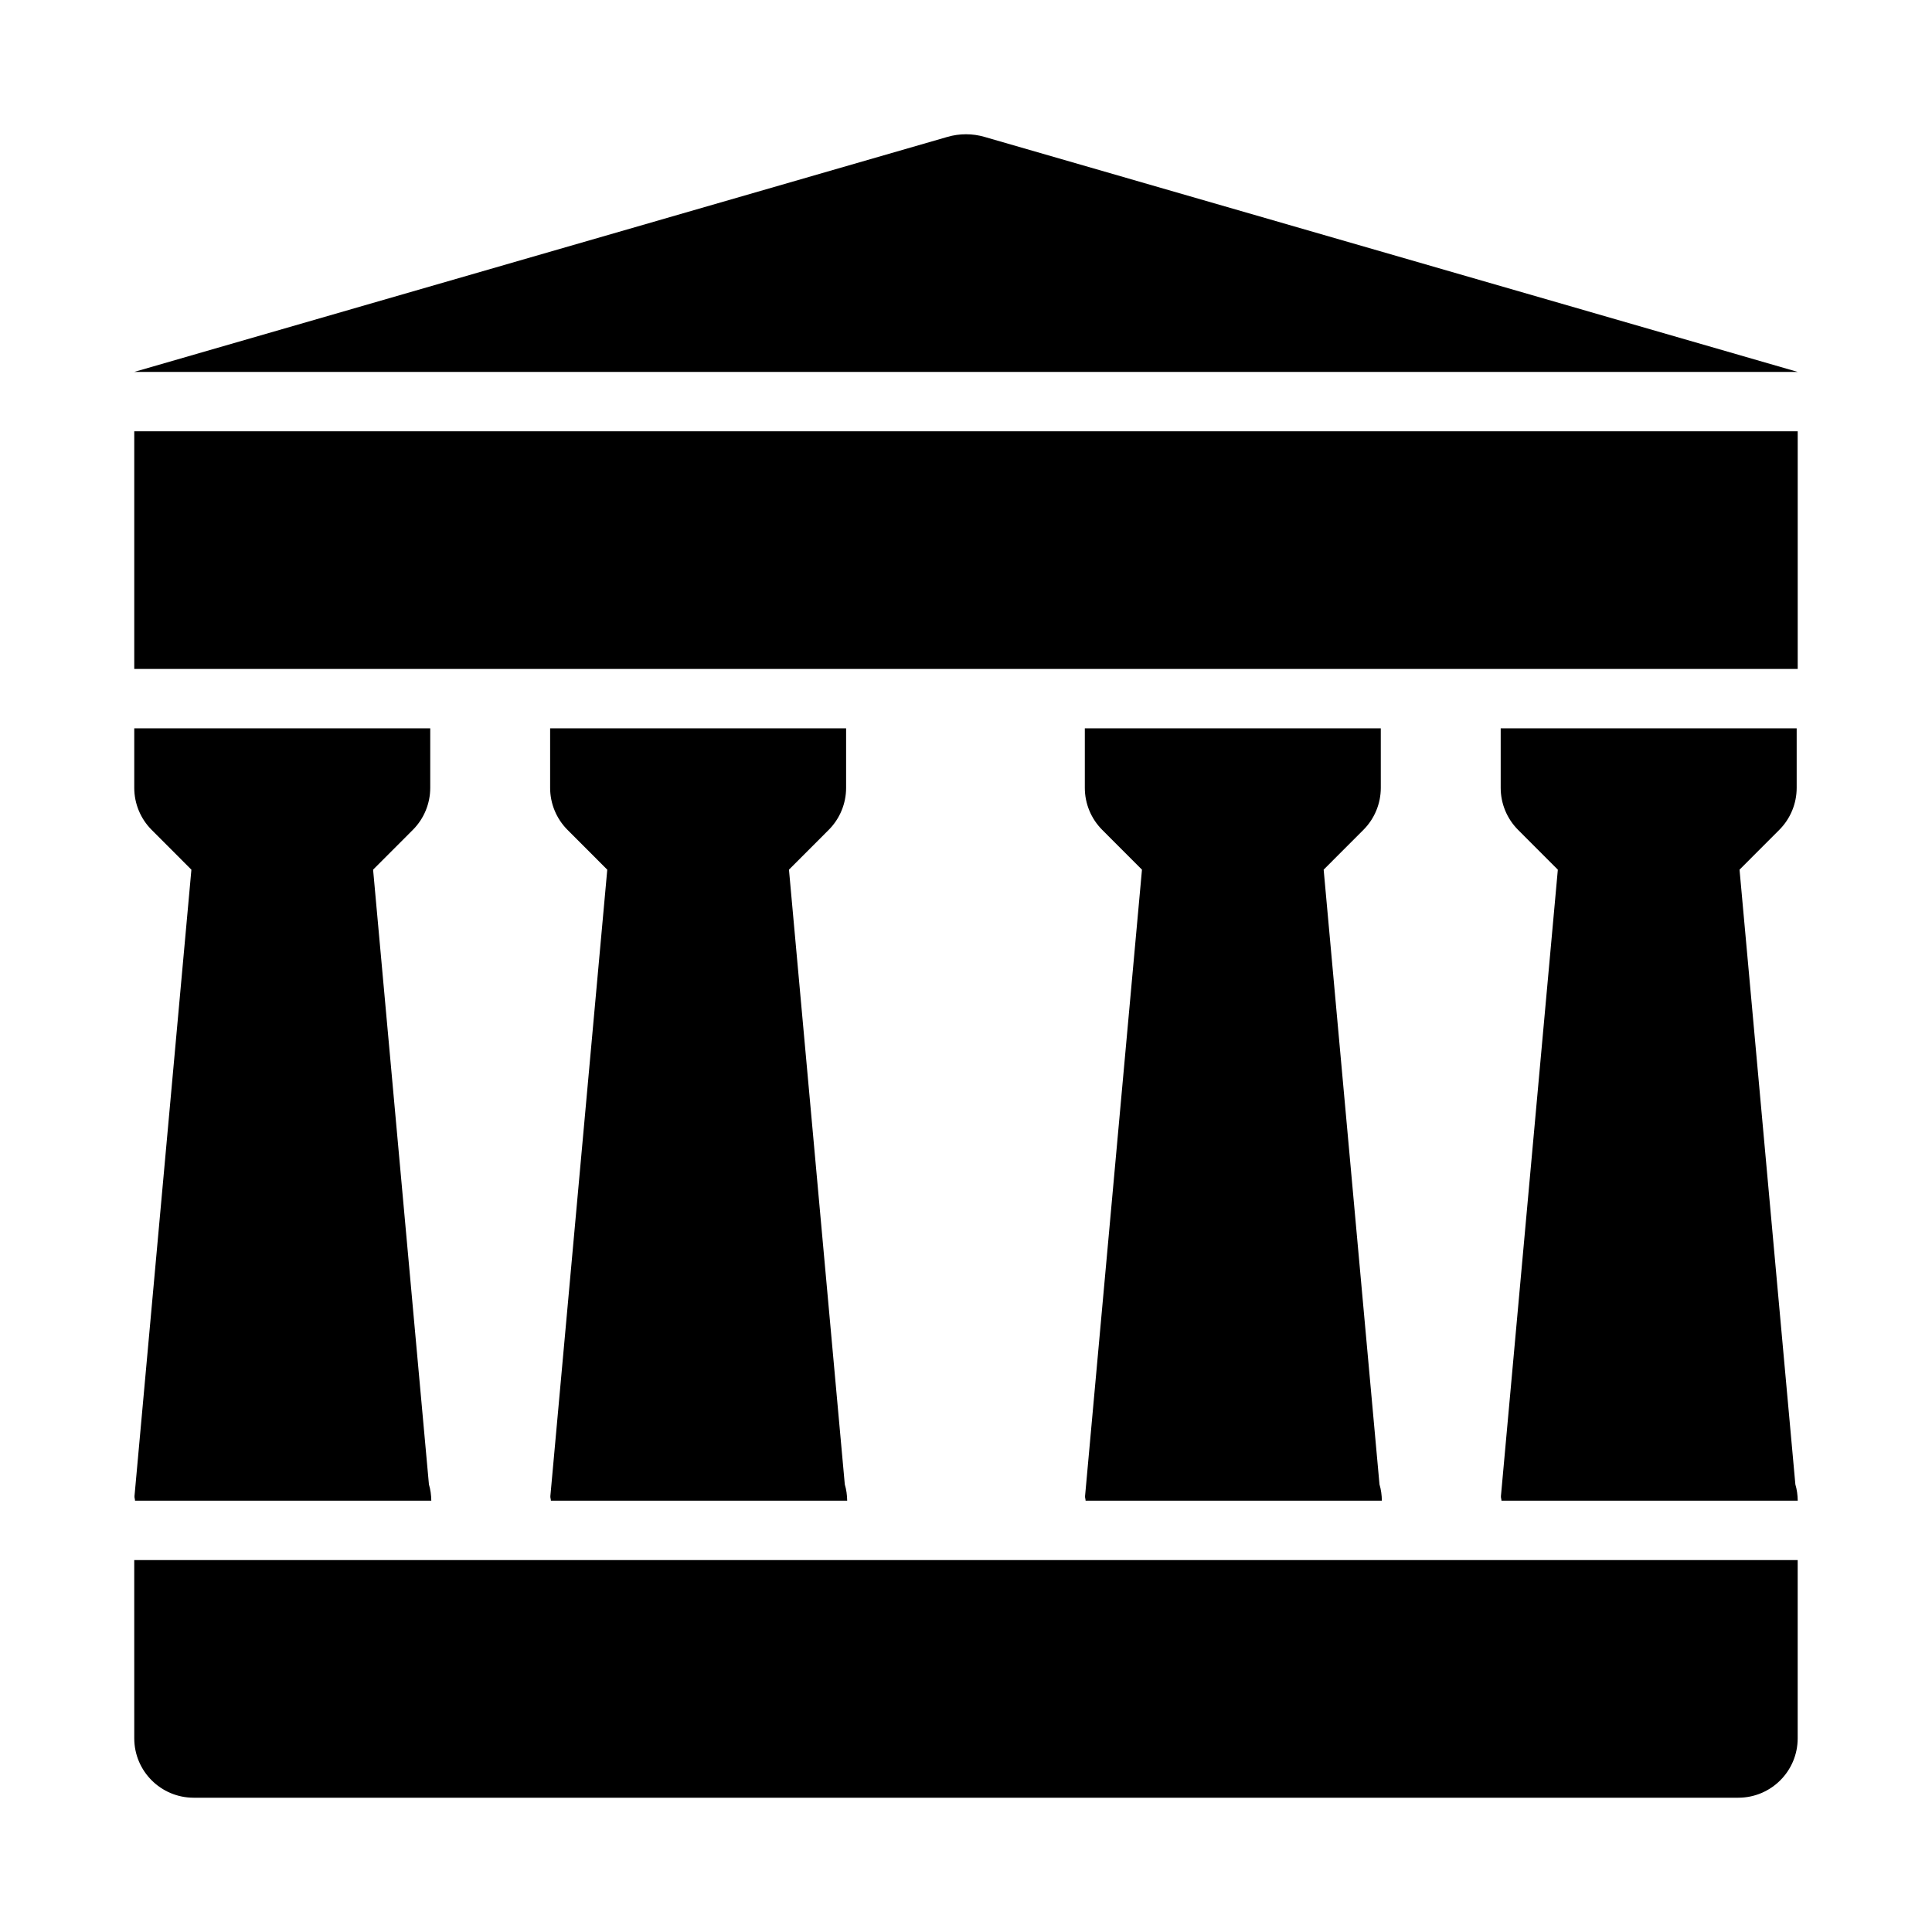
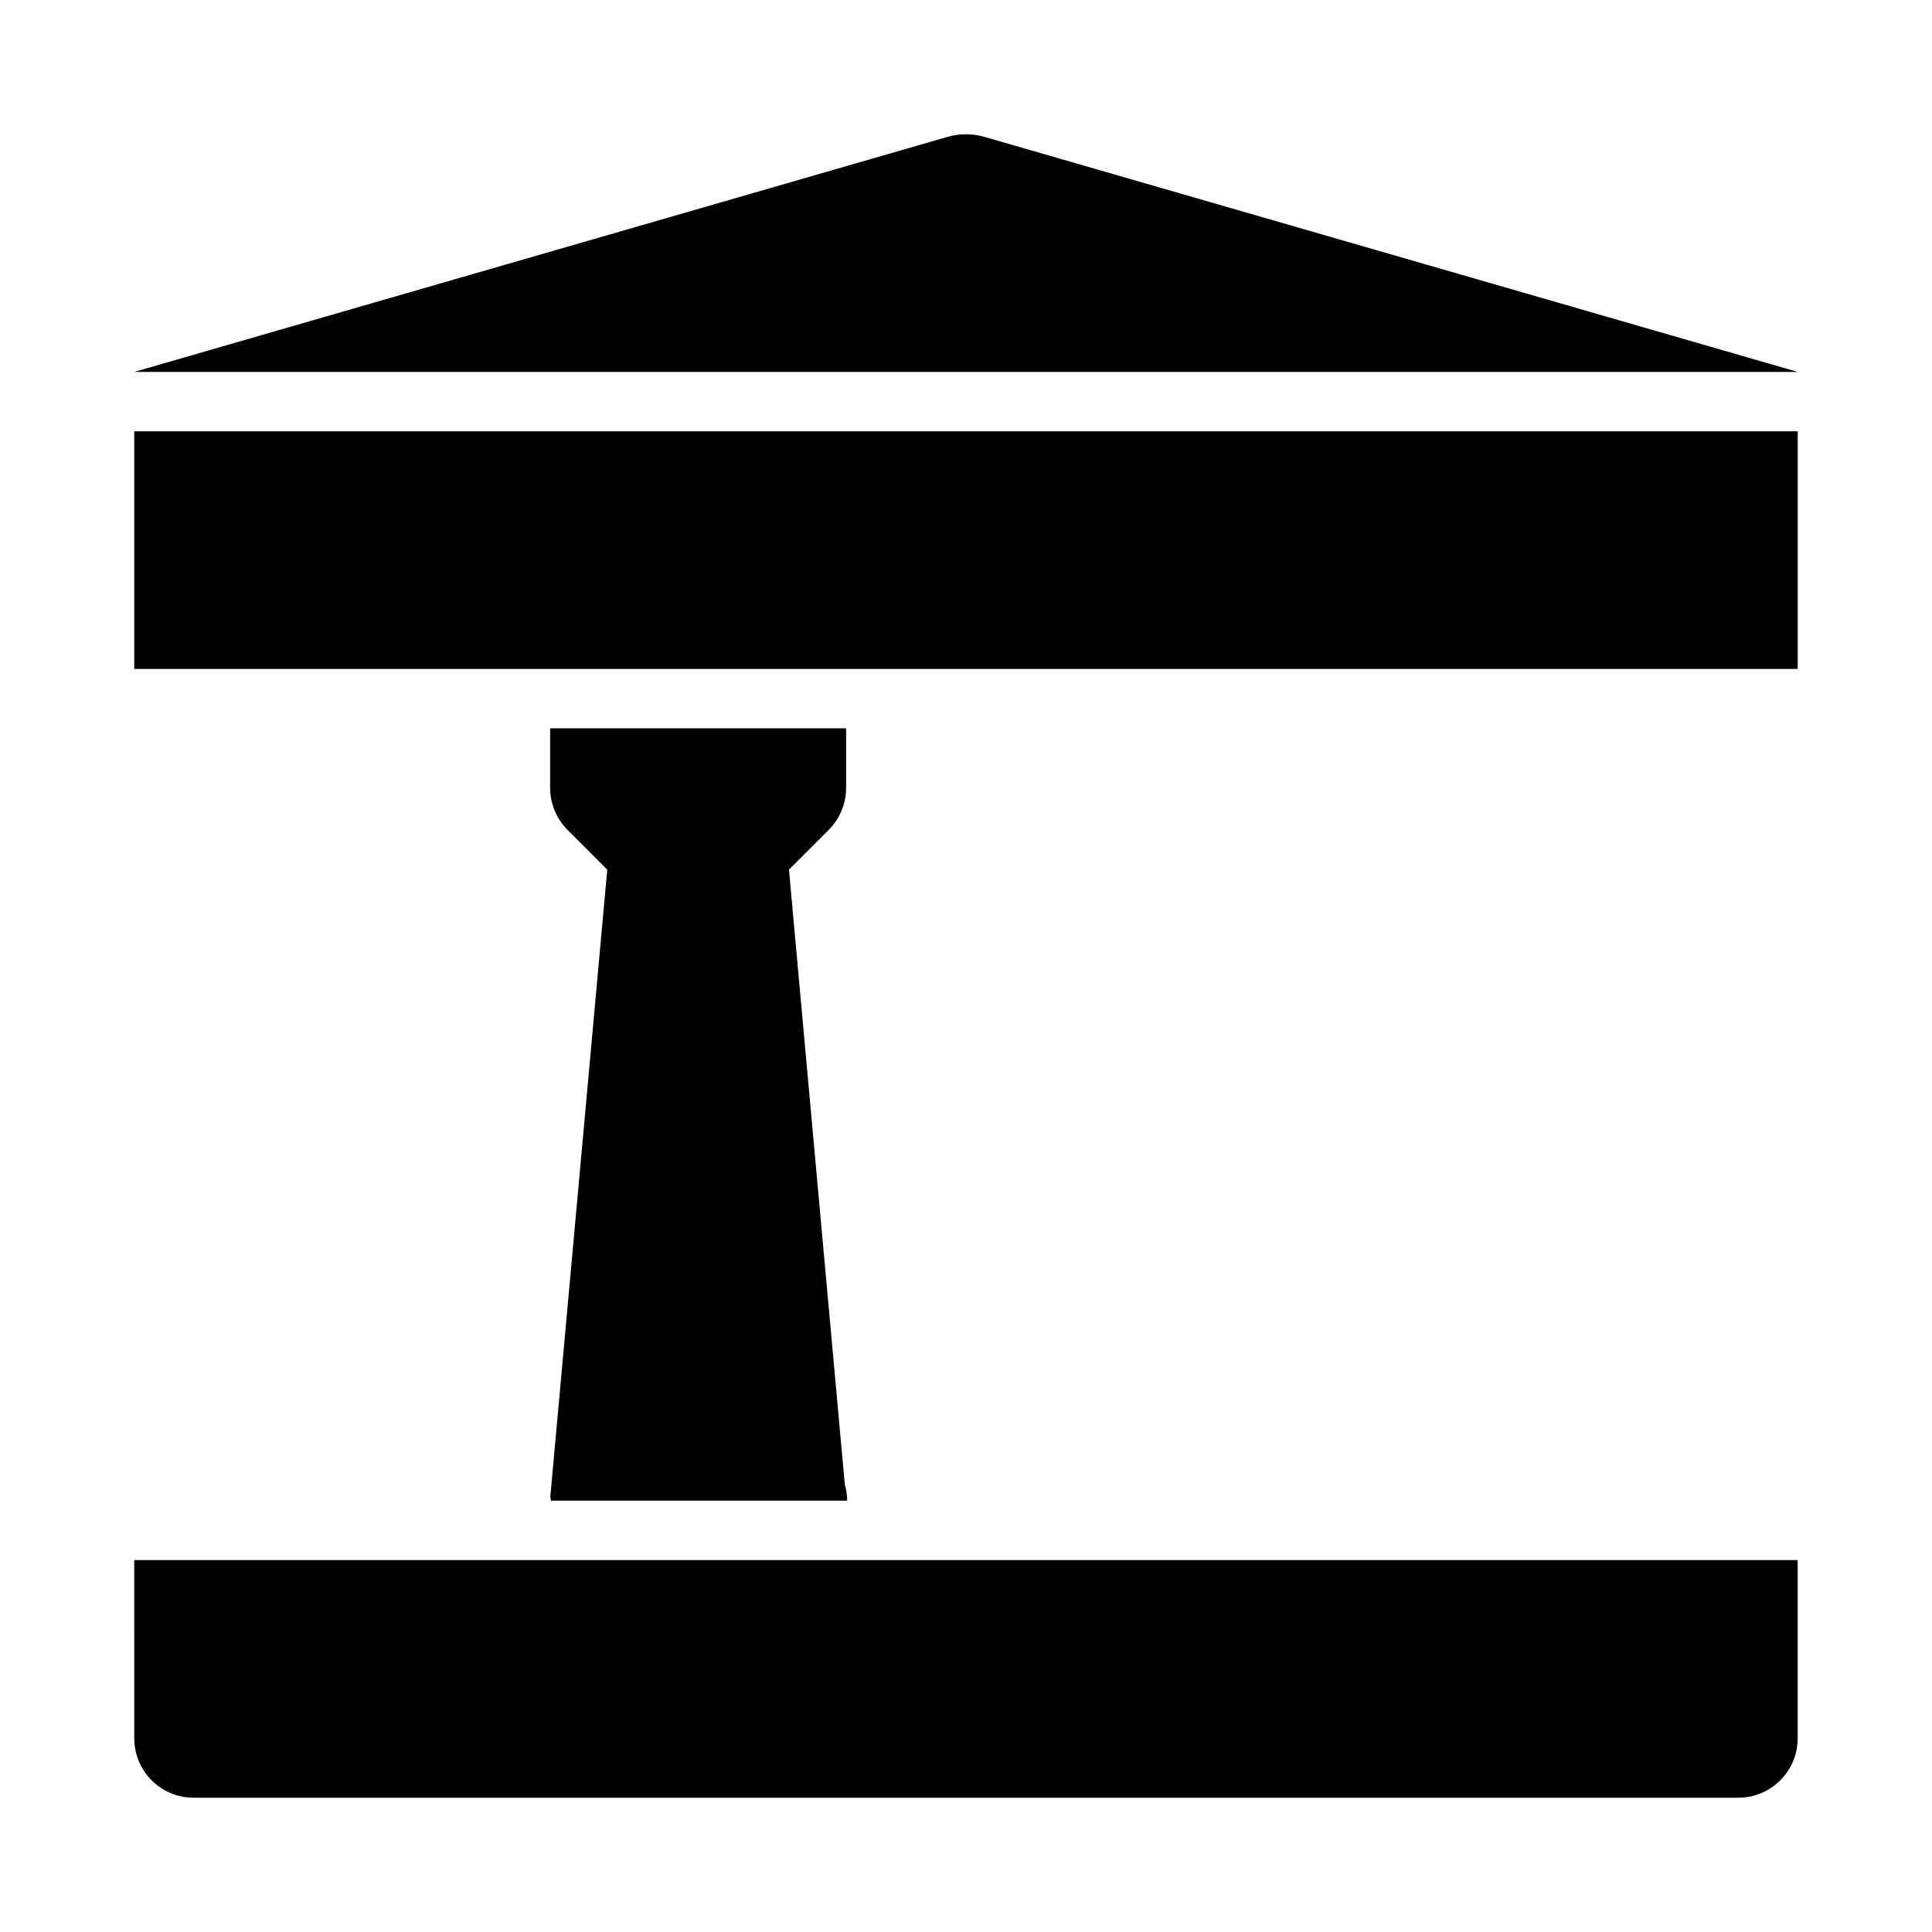
<svg xmlns="http://www.w3.org/2000/svg" fill="#000000" width="800px" height="800px" version="1.1" viewBox="144 144 512 512">
  <g>
    <path d="m620.41 242.56-215.49-62.277c-3.207-0.938-6.644-0.938-9.855 0l-215.49 62.277z" />
    <path d="m179.58 604.67c0 8.695 7.051 15.742 15.742 15.742h409.34c8.695 0 15.742-7.051 15.742-15.742v-47.23l-440.83-0.004z" />
-     <path d="m257.67 537.38-14.797-162.91 10.531-10.543c2.953-2.957 4.613-6.965 4.613-11.145v-15.758h-78.438v15.762c0 4.18 1.66 8.188 4.613 11.145l10.531 10.543-15.082 166.02c-0.039 0.406 0.145 0.793 0.141 1.203h78.516c-0.02-1.496-0.219-2.953-0.629-4.316z" />
    <path d="m367.88 537.38-14.797-162.91 10.531-10.543c2.953-2.957 4.613-6.965 4.613-11.145v-15.758h-78.438v15.762c0 4.18 1.66 8.188 4.613 11.145l10.531 10.543-15.082 166.02c-0.039 0.406 0.145 0.793 0.141 1.203h78.52c-0.023-1.496-0.219-2.953-0.633-4.316z" />
-     <path d="m509.58 537.38-14.797-162.91 10.531-10.543c2.953-2.957 4.613-6.965 4.613-11.145l-0.004-15.758h-78.434v15.762c0 4.18 1.66 8.188 4.613 11.145l10.531 10.543-15.082 166.02c-0.039 0.414 0.145 0.797 0.141 1.207l78.516-0.004c-0.02-1.496-0.219-2.953-0.629-4.316z" />
-     <path d="m619.79 537.38-14.797-162.91 10.531-10.543c2.953-2.957 4.613-6.965 4.613-11.145v-15.758h-78.438v15.762c0 4.18 1.66 8.188 4.613 11.145l10.531 10.543-15.082 166.02c-0.039 0.414 0.145 0.797 0.141 1.207l78.516-0.004c-0.02-1.496-0.219-2.953-0.629-4.316z" />
    <path d="m179.58 258.3h440.83v62.977h-440.83z" />
  </g>
</svg>